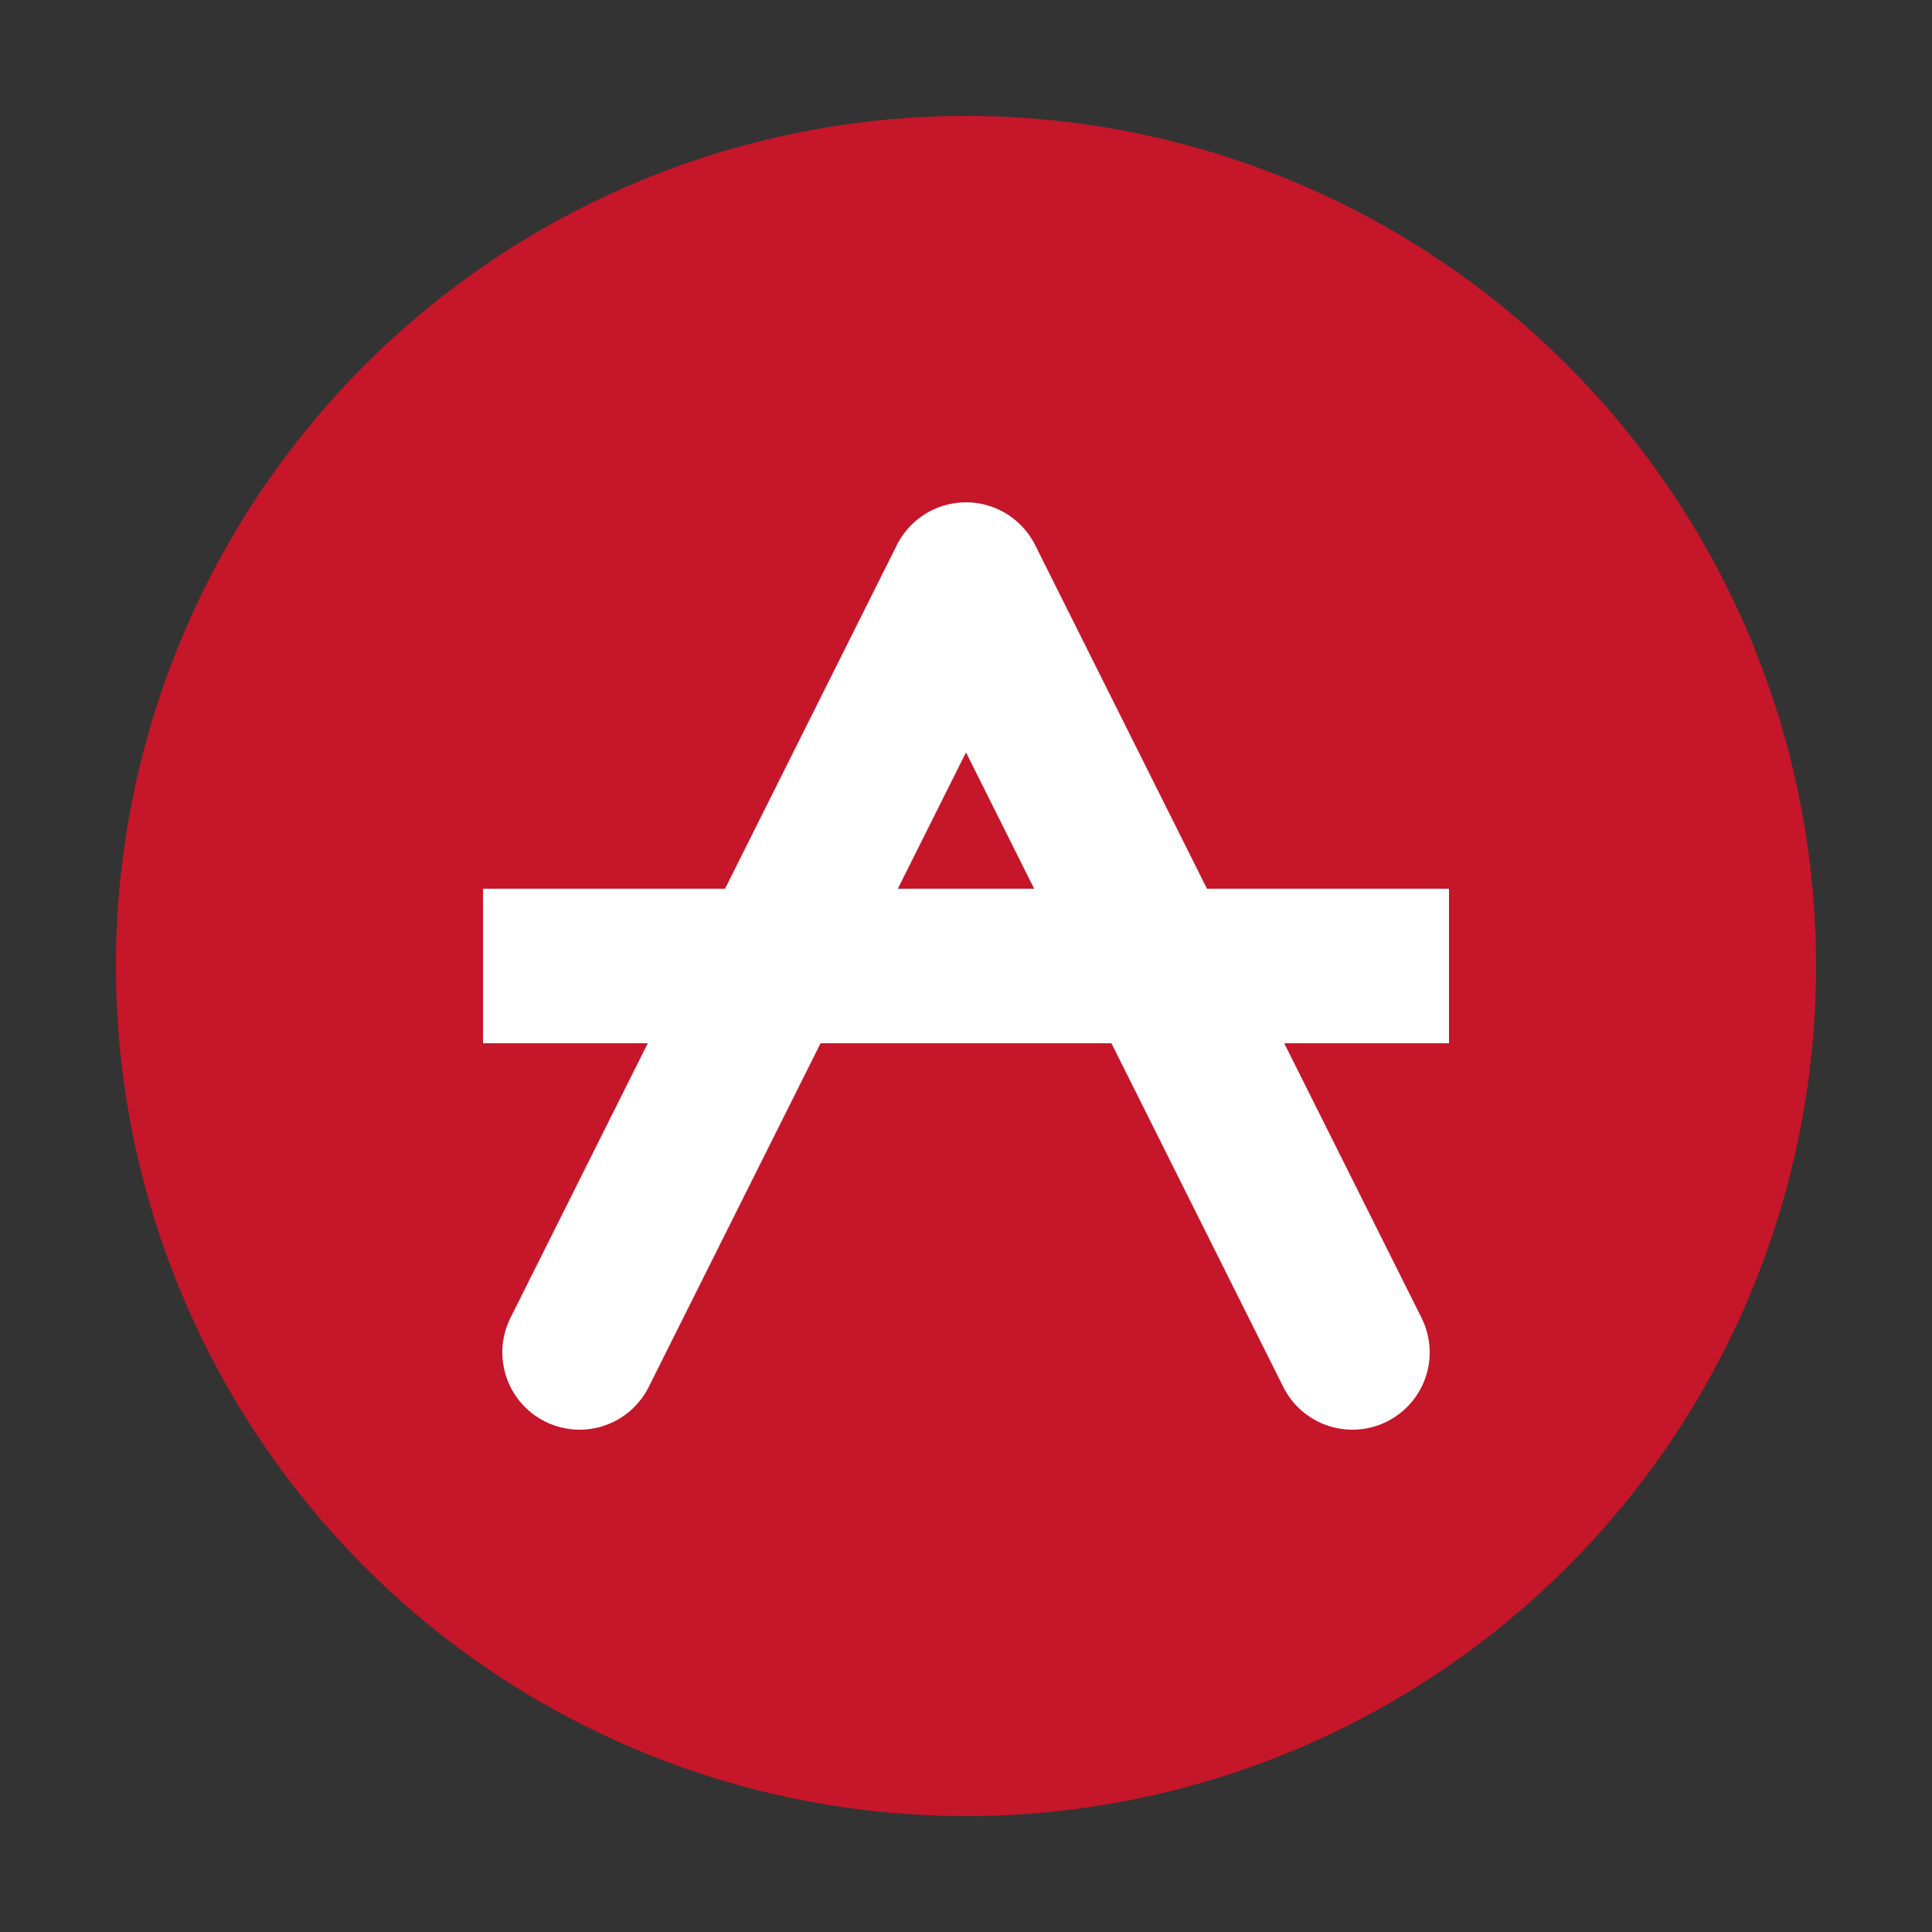
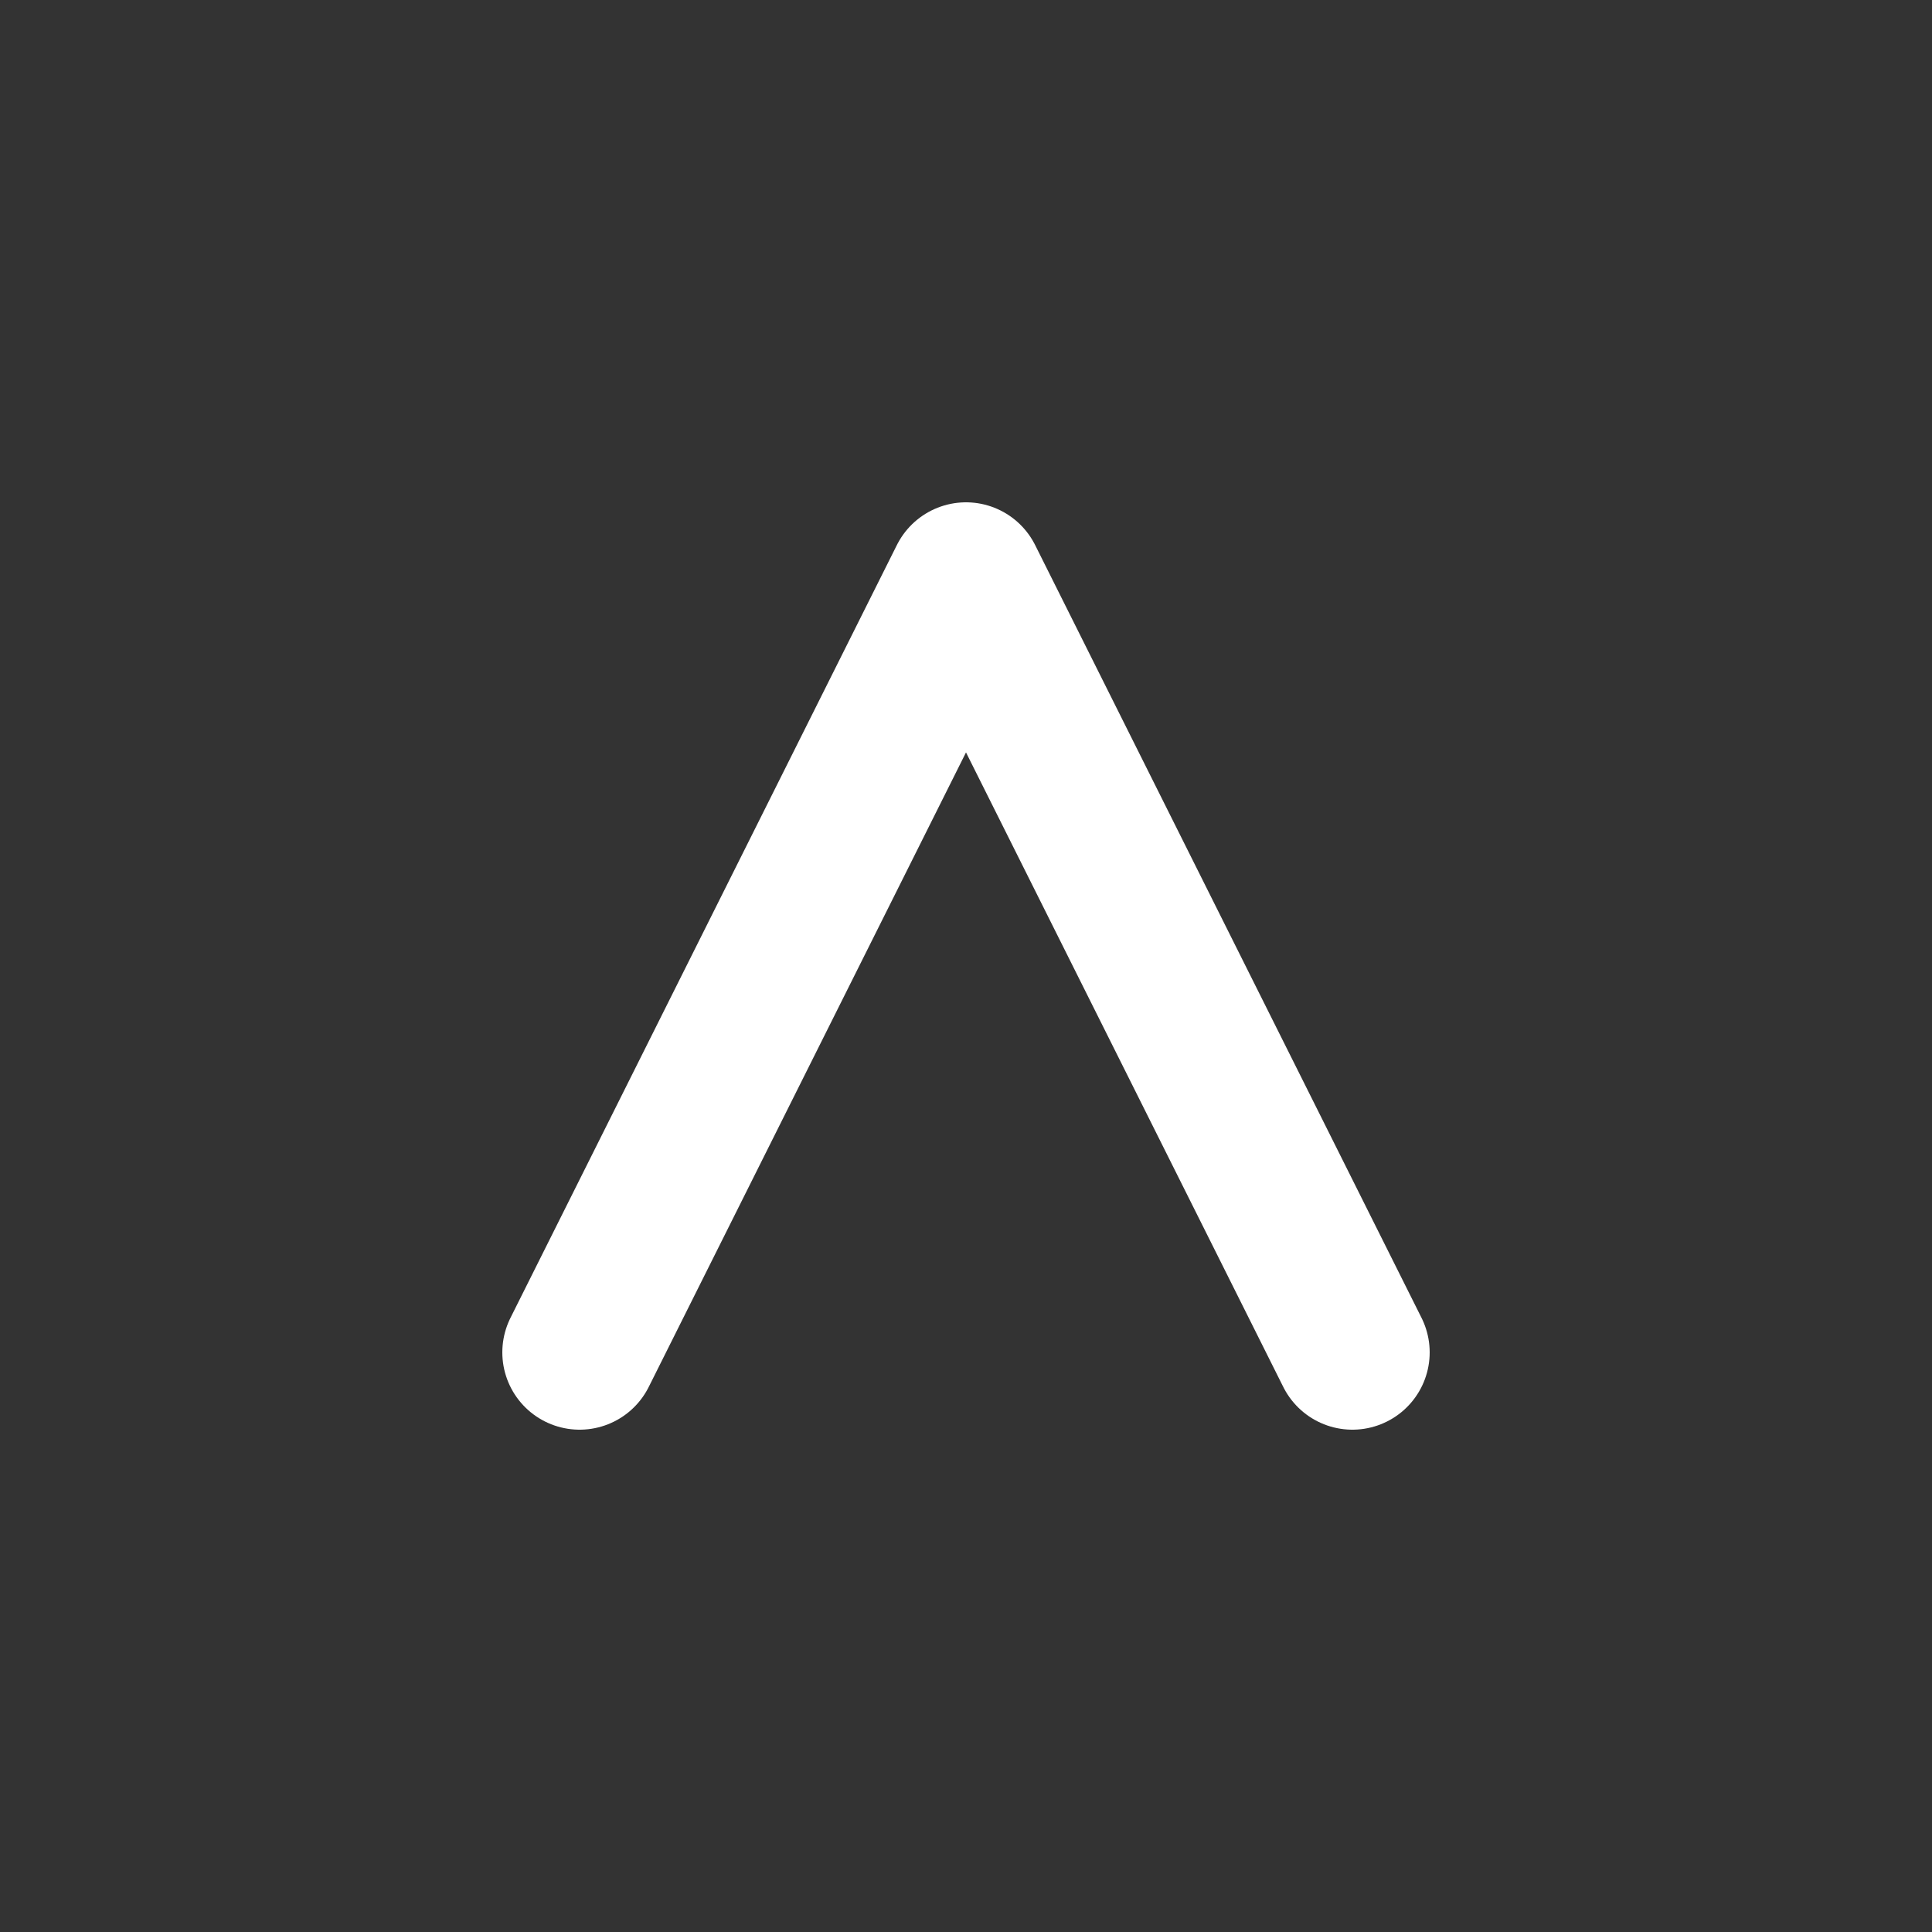
<svg xmlns="http://www.w3.org/2000/svg" viewBox="0 0 100 100" fill="none" stroke="#c5162a" stroke-width="8">
  <rect x="0" y="0" width="100" height="100" fill="#333333" stroke="none" />
-   <path d="M50 10 A 40 40 0 0 1 50 90 A 40 40 0 0 1 50 10 Z" fill="#c5162a" />
  <path d="M30 70 L50 30 L70 70" stroke="#FFFFFF" stroke-width="8" stroke-linecap="round" stroke-linejoin="round" />
-   <line x1="25" y1="50" x2="75" y2="50" stroke="#FFFFFF" stroke-width="8" />
</svg>